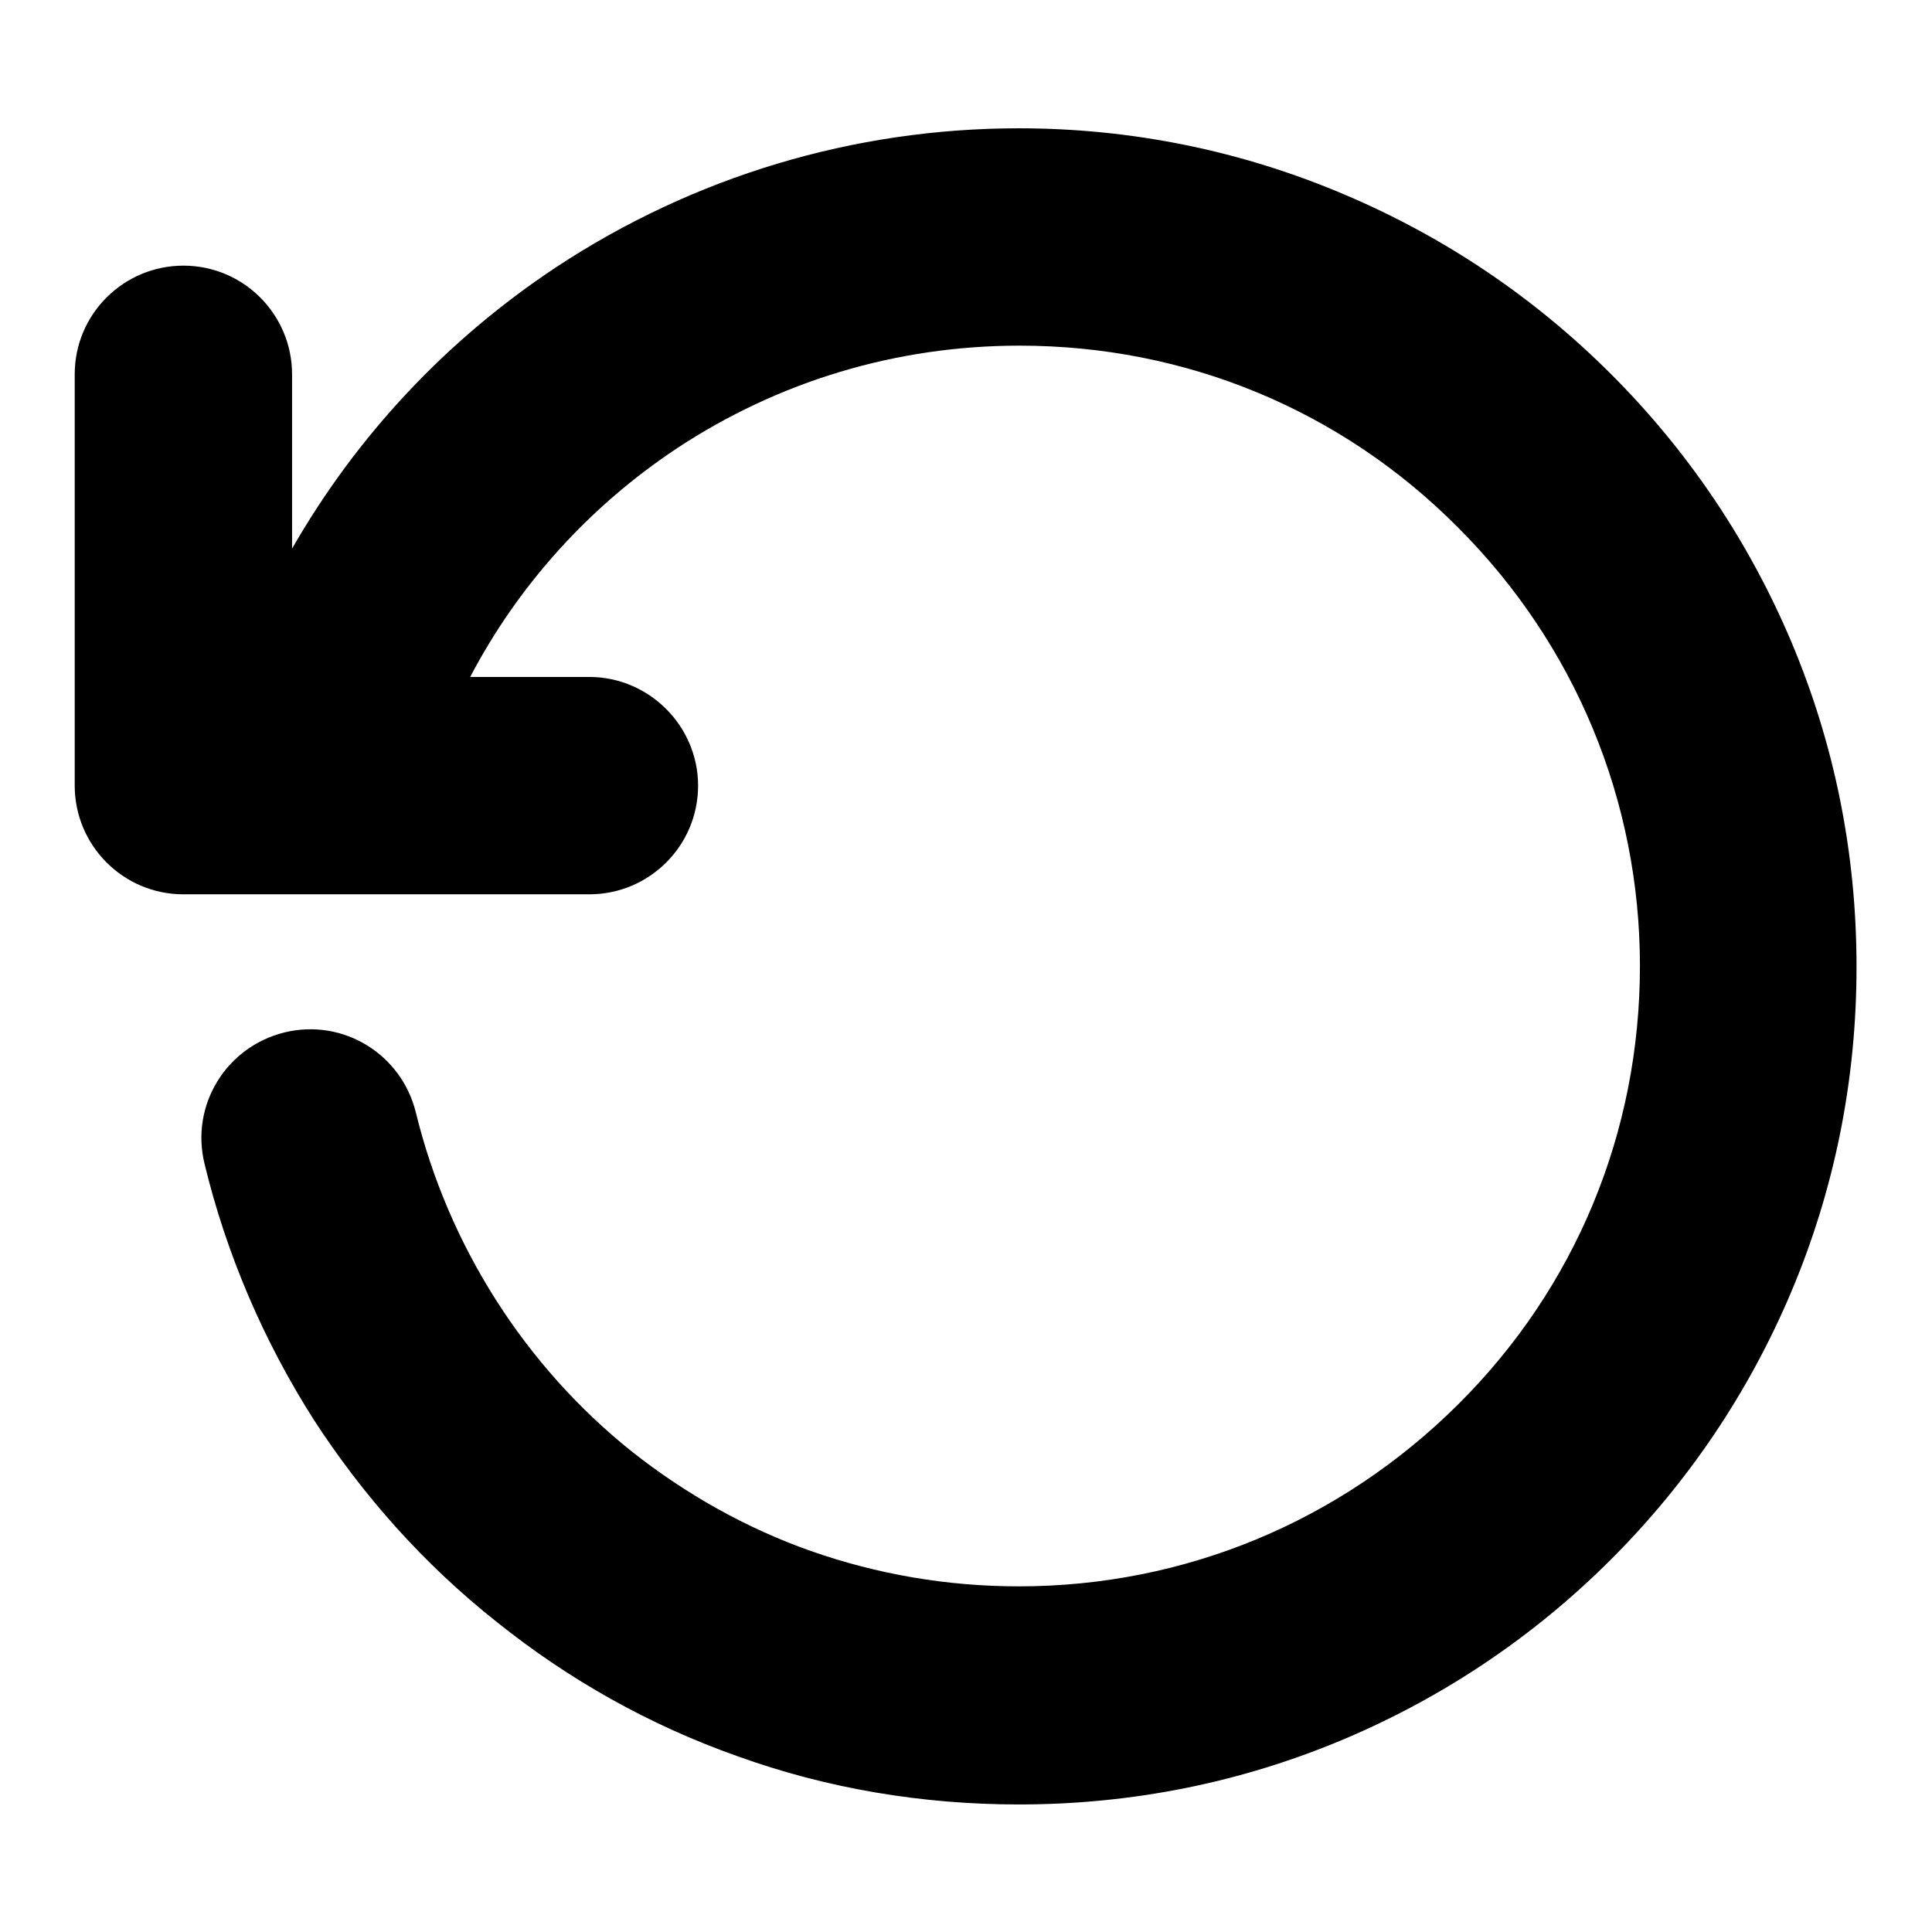
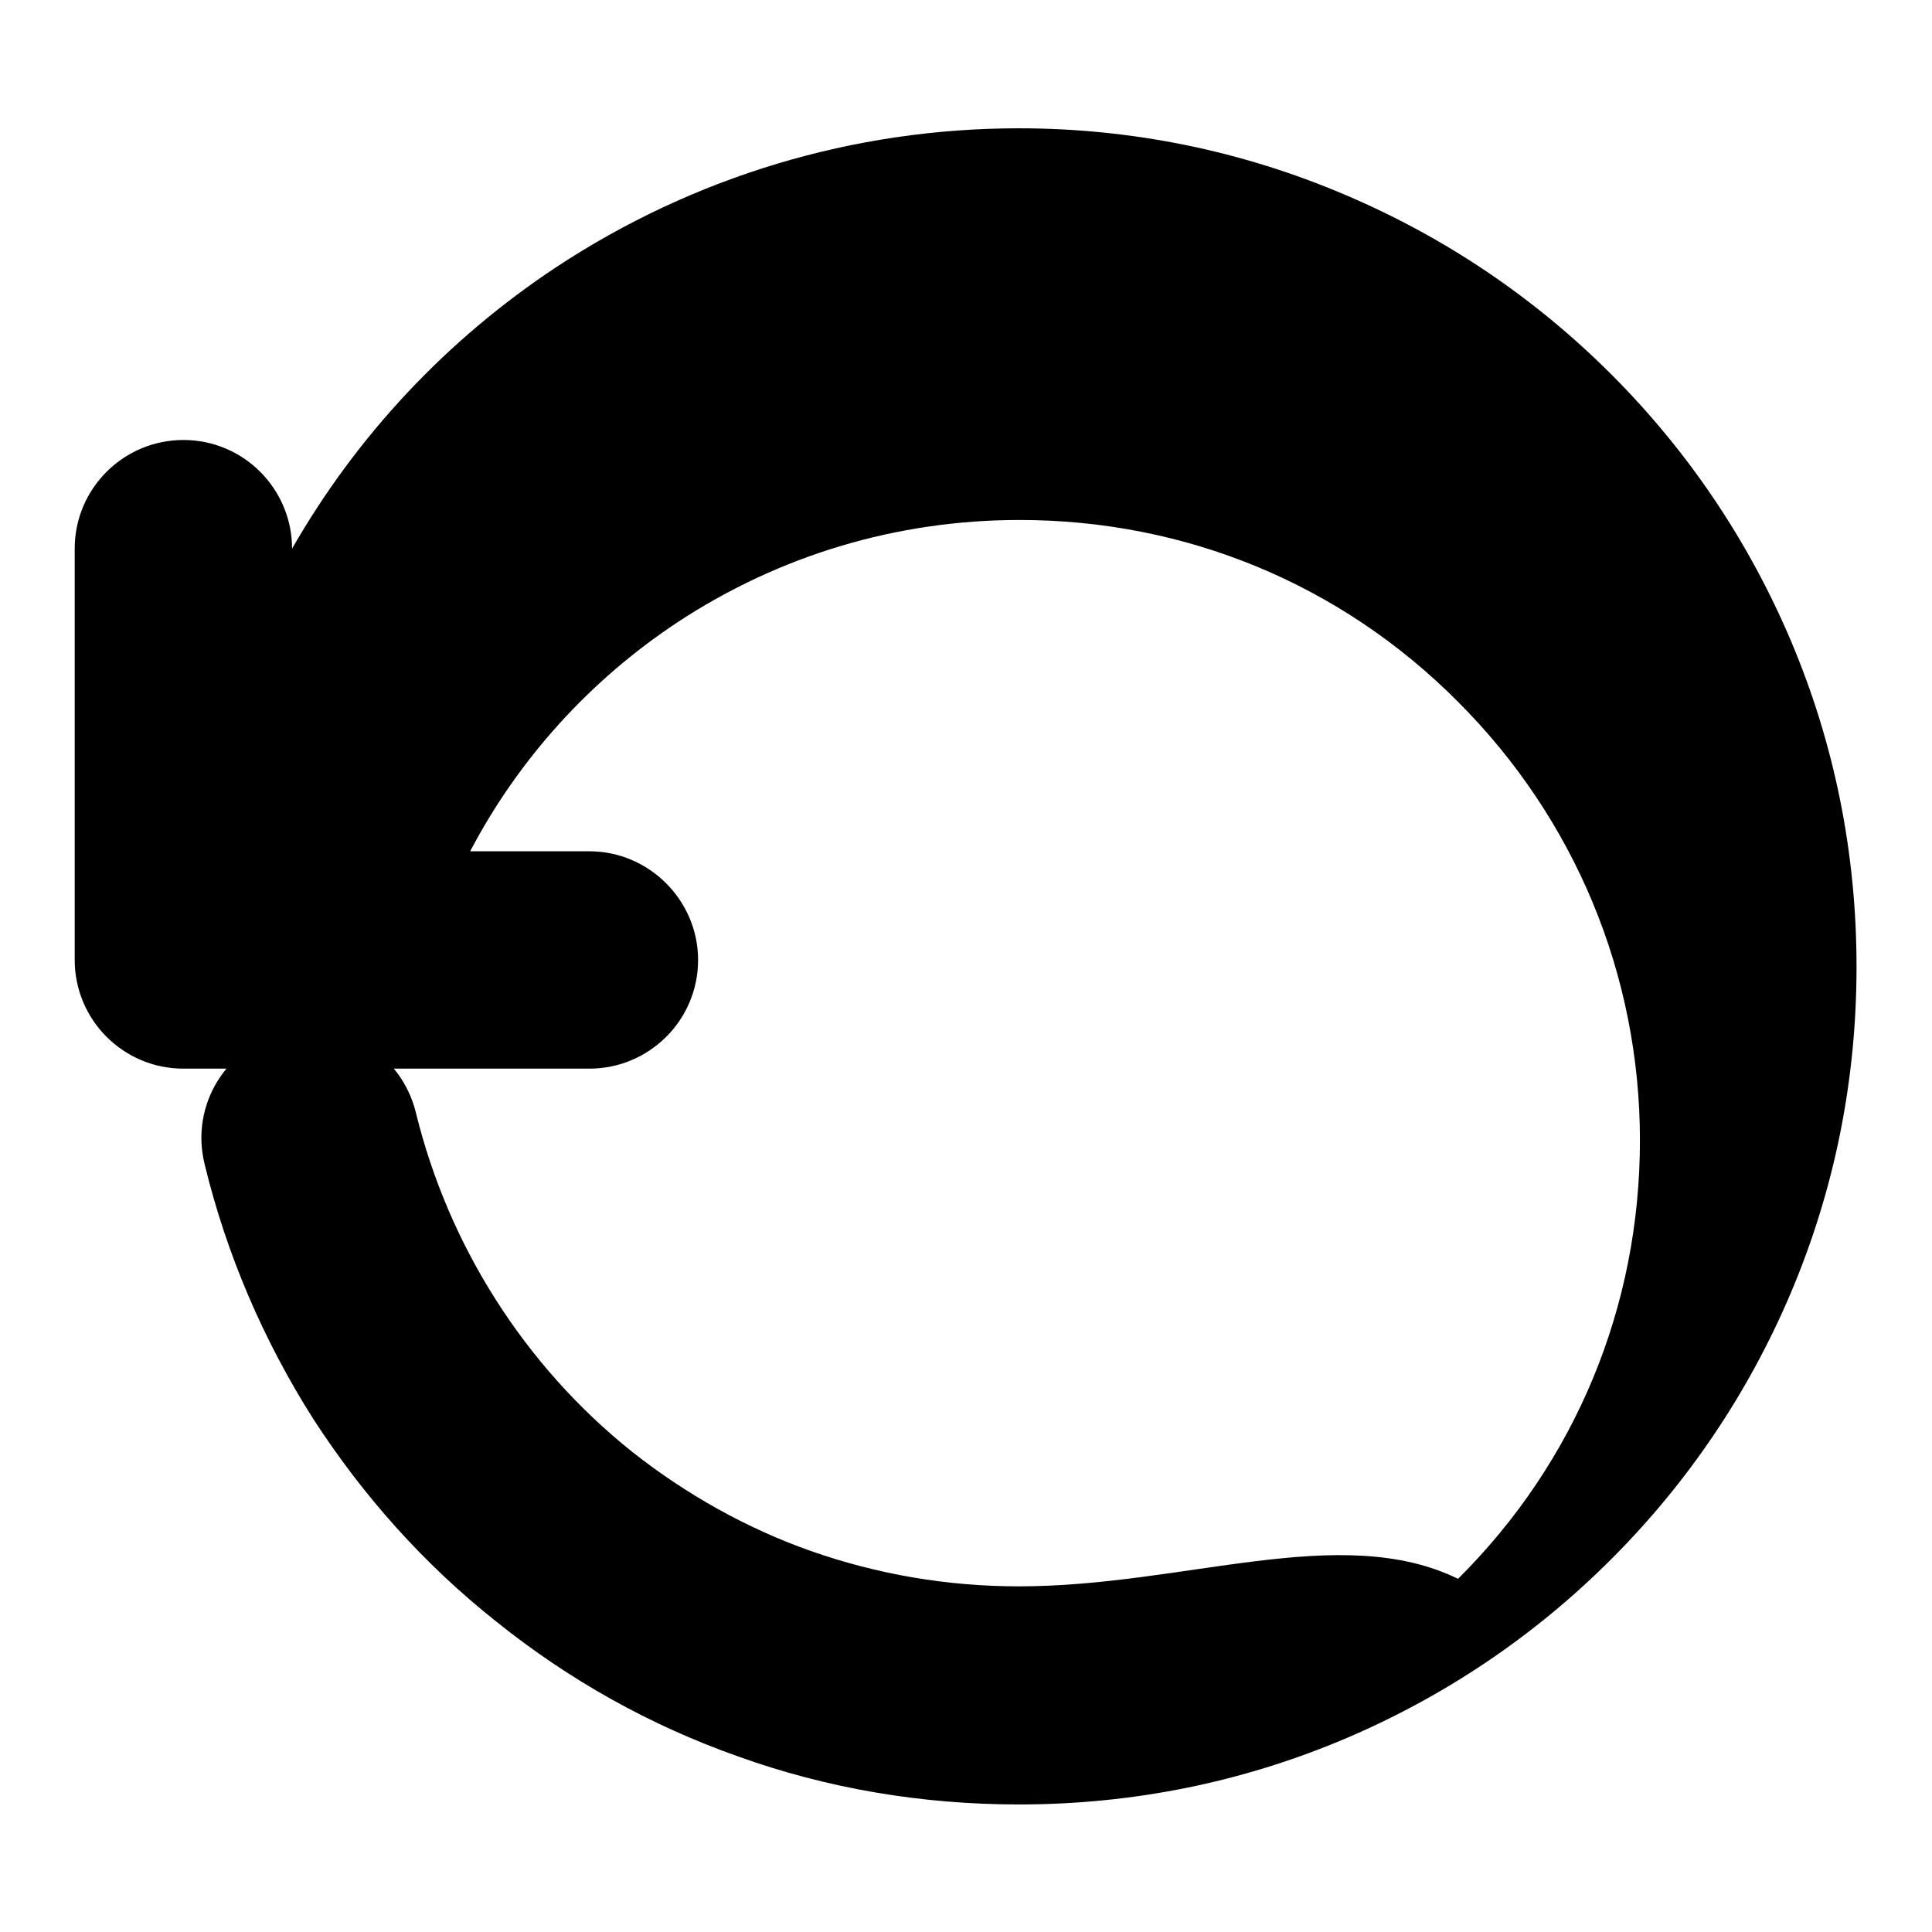
<svg xmlns="http://www.w3.org/2000/svg" version="1.1" x="0px" y="0px" viewBox="0 0 256 256" enable-background="new 0 0 256 256" xml:space="preserve">
  <g>
    <g>
      <g>
-         <path fill="#000000" d="M135,210.2c-9.5,0-18.8-1.6-27.6-4.7c-8.5-3-16.5-7.5-23.6-13.1c-14.3-11.4-24.4-27.4-28.7-45c-1.9-7.7-9.6-12.5-17.4-10.6c-7.7,1.9-12.5,9.6-10.6,17.4c2.9,12,7.8,23.4,14.4,33.8c6.6,10.2,14.7,19.3,24.3,26.9c9.6,7.7,20.3,13.7,31.9,17.8c11.9,4.3,24.5,6.4,37.3,6.4c15,0,29.5-2.9,43.2-8.7c13.2-5.6,25.1-13.6,35.3-23.8c10.2-10.2,18.2-22.1,23.8-35.3c5.8-13.7,8.7-28.2,8.7-43.2s-2.9-29.5-8.7-43.2c-5.6-13.2-13.6-25.1-23.8-35.3s-22.1-18.2-35.3-23.8C164.6,20,150,17,135,17c-21.9,0-43.1,6.4-61.3,18.4c-14.5,9.6-26.4,22.3-35,37.3V49.6c0-7.9-6.4-14.4-14.4-14.4c-7.9,0-14.4,6.4-14.4,14.4v54.5c0,7.9,6.4,14.4,14.4,14.4h53.8c7.9,0,14.4-6.4,14.4-14.4c0-7.9-6.5-14.4-14.4-14.4H62.3c6.4-12.2,15.8-22.6,27.4-30.3c13.5-8.9,29.1-13.6,45.4-13.6c22,0,42.6,8.5,58.1,24.1c15.5,15.5,24.1,36.2,24.1,58.1c0,22-8.5,42.6-24.1,58.1C177.6,201.6,157,210.2,135,210.2z" />
+         <path fill="#000000" d="M135,210.2c-9.5,0-18.8-1.6-27.6-4.7c-8.5-3-16.5-7.5-23.6-13.1c-14.3-11.4-24.4-27.4-28.7-45c-1.9-7.7-9.6-12.5-17.4-10.6c-7.7,1.9-12.5,9.6-10.6,17.4c2.9,12,7.8,23.4,14.4,33.8c6.6,10.2,14.7,19.3,24.3,26.9c9.6,7.7,20.3,13.7,31.9,17.8c11.9,4.3,24.5,6.4,37.3,6.4c15,0,29.5-2.9,43.2-8.7c13.2-5.6,25.1-13.6,35.3-23.8c10.2-10.2,18.2-22.1,23.8-35.3c5.8-13.7,8.7-28.2,8.7-43.2s-2.9-29.5-8.7-43.2c-5.6-13.2-13.6-25.1-23.8-35.3s-22.1-18.2-35.3-23.8C164.6,20,150,17,135,17c-21.9,0-43.1,6.4-61.3,18.4c-14.5,9.6-26.4,22.3-35,37.3c0-7.9-6.4-14.4-14.4-14.4c-7.9,0-14.4,6.4-14.4,14.4v54.5c0,7.9,6.4,14.4,14.4,14.4h53.8c7.9,0,14.4-6.4,14.4-14.4c0-7.9-6.5-14.4-14.4-14.4H62.3c6.4-12.2,15.8-22.6,27.4-30.3c13.5-8.9,29.1-13.6,45.4-13.6c22,0,42.6,8.5,58.1,24.1c15.5,15.5,24.1,36.2,24.1,58.1c0,22-8.5,42.6-24.1,58.1C177.6,201.6,157,210.2,135,210.2z" />
      </g>
      <g />
      <g />
      <g />
      <g />
      <g />
      <g />
      <g />
      <g />
      <g />
      <g />
      <g />
      <g />
      <g />
      <g />
      <g />
    </g>
  </g>
</svg>